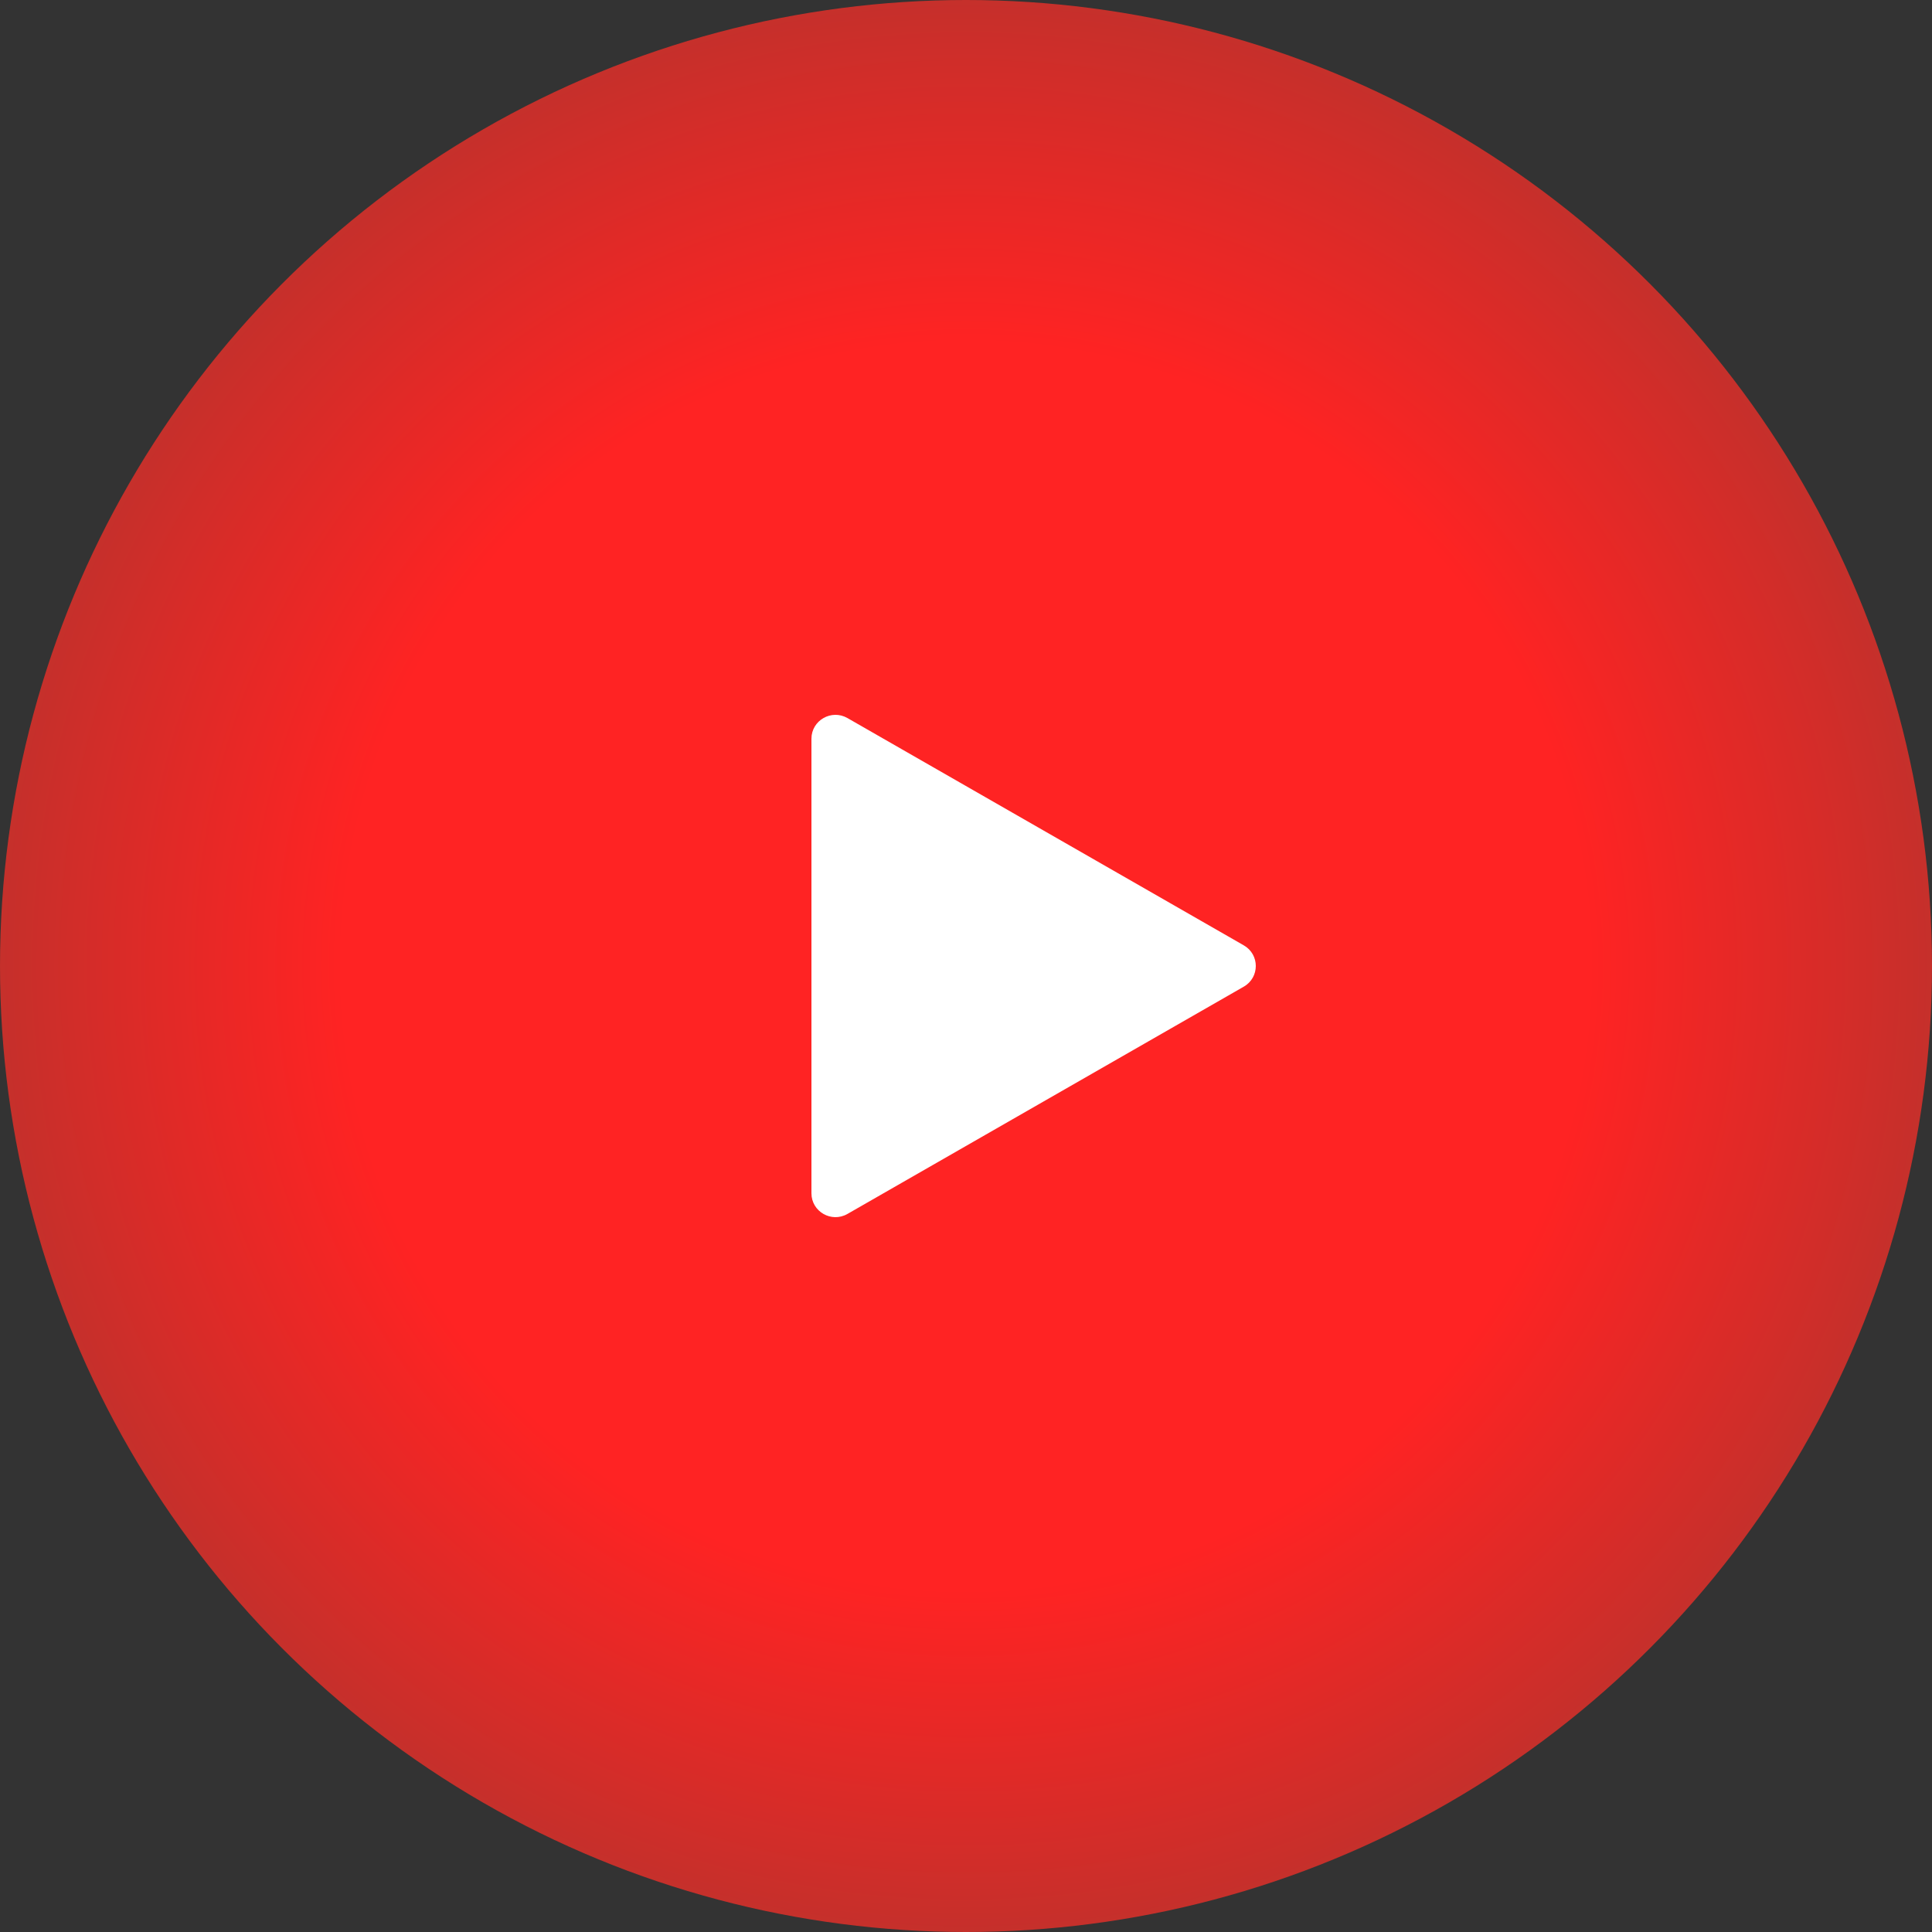
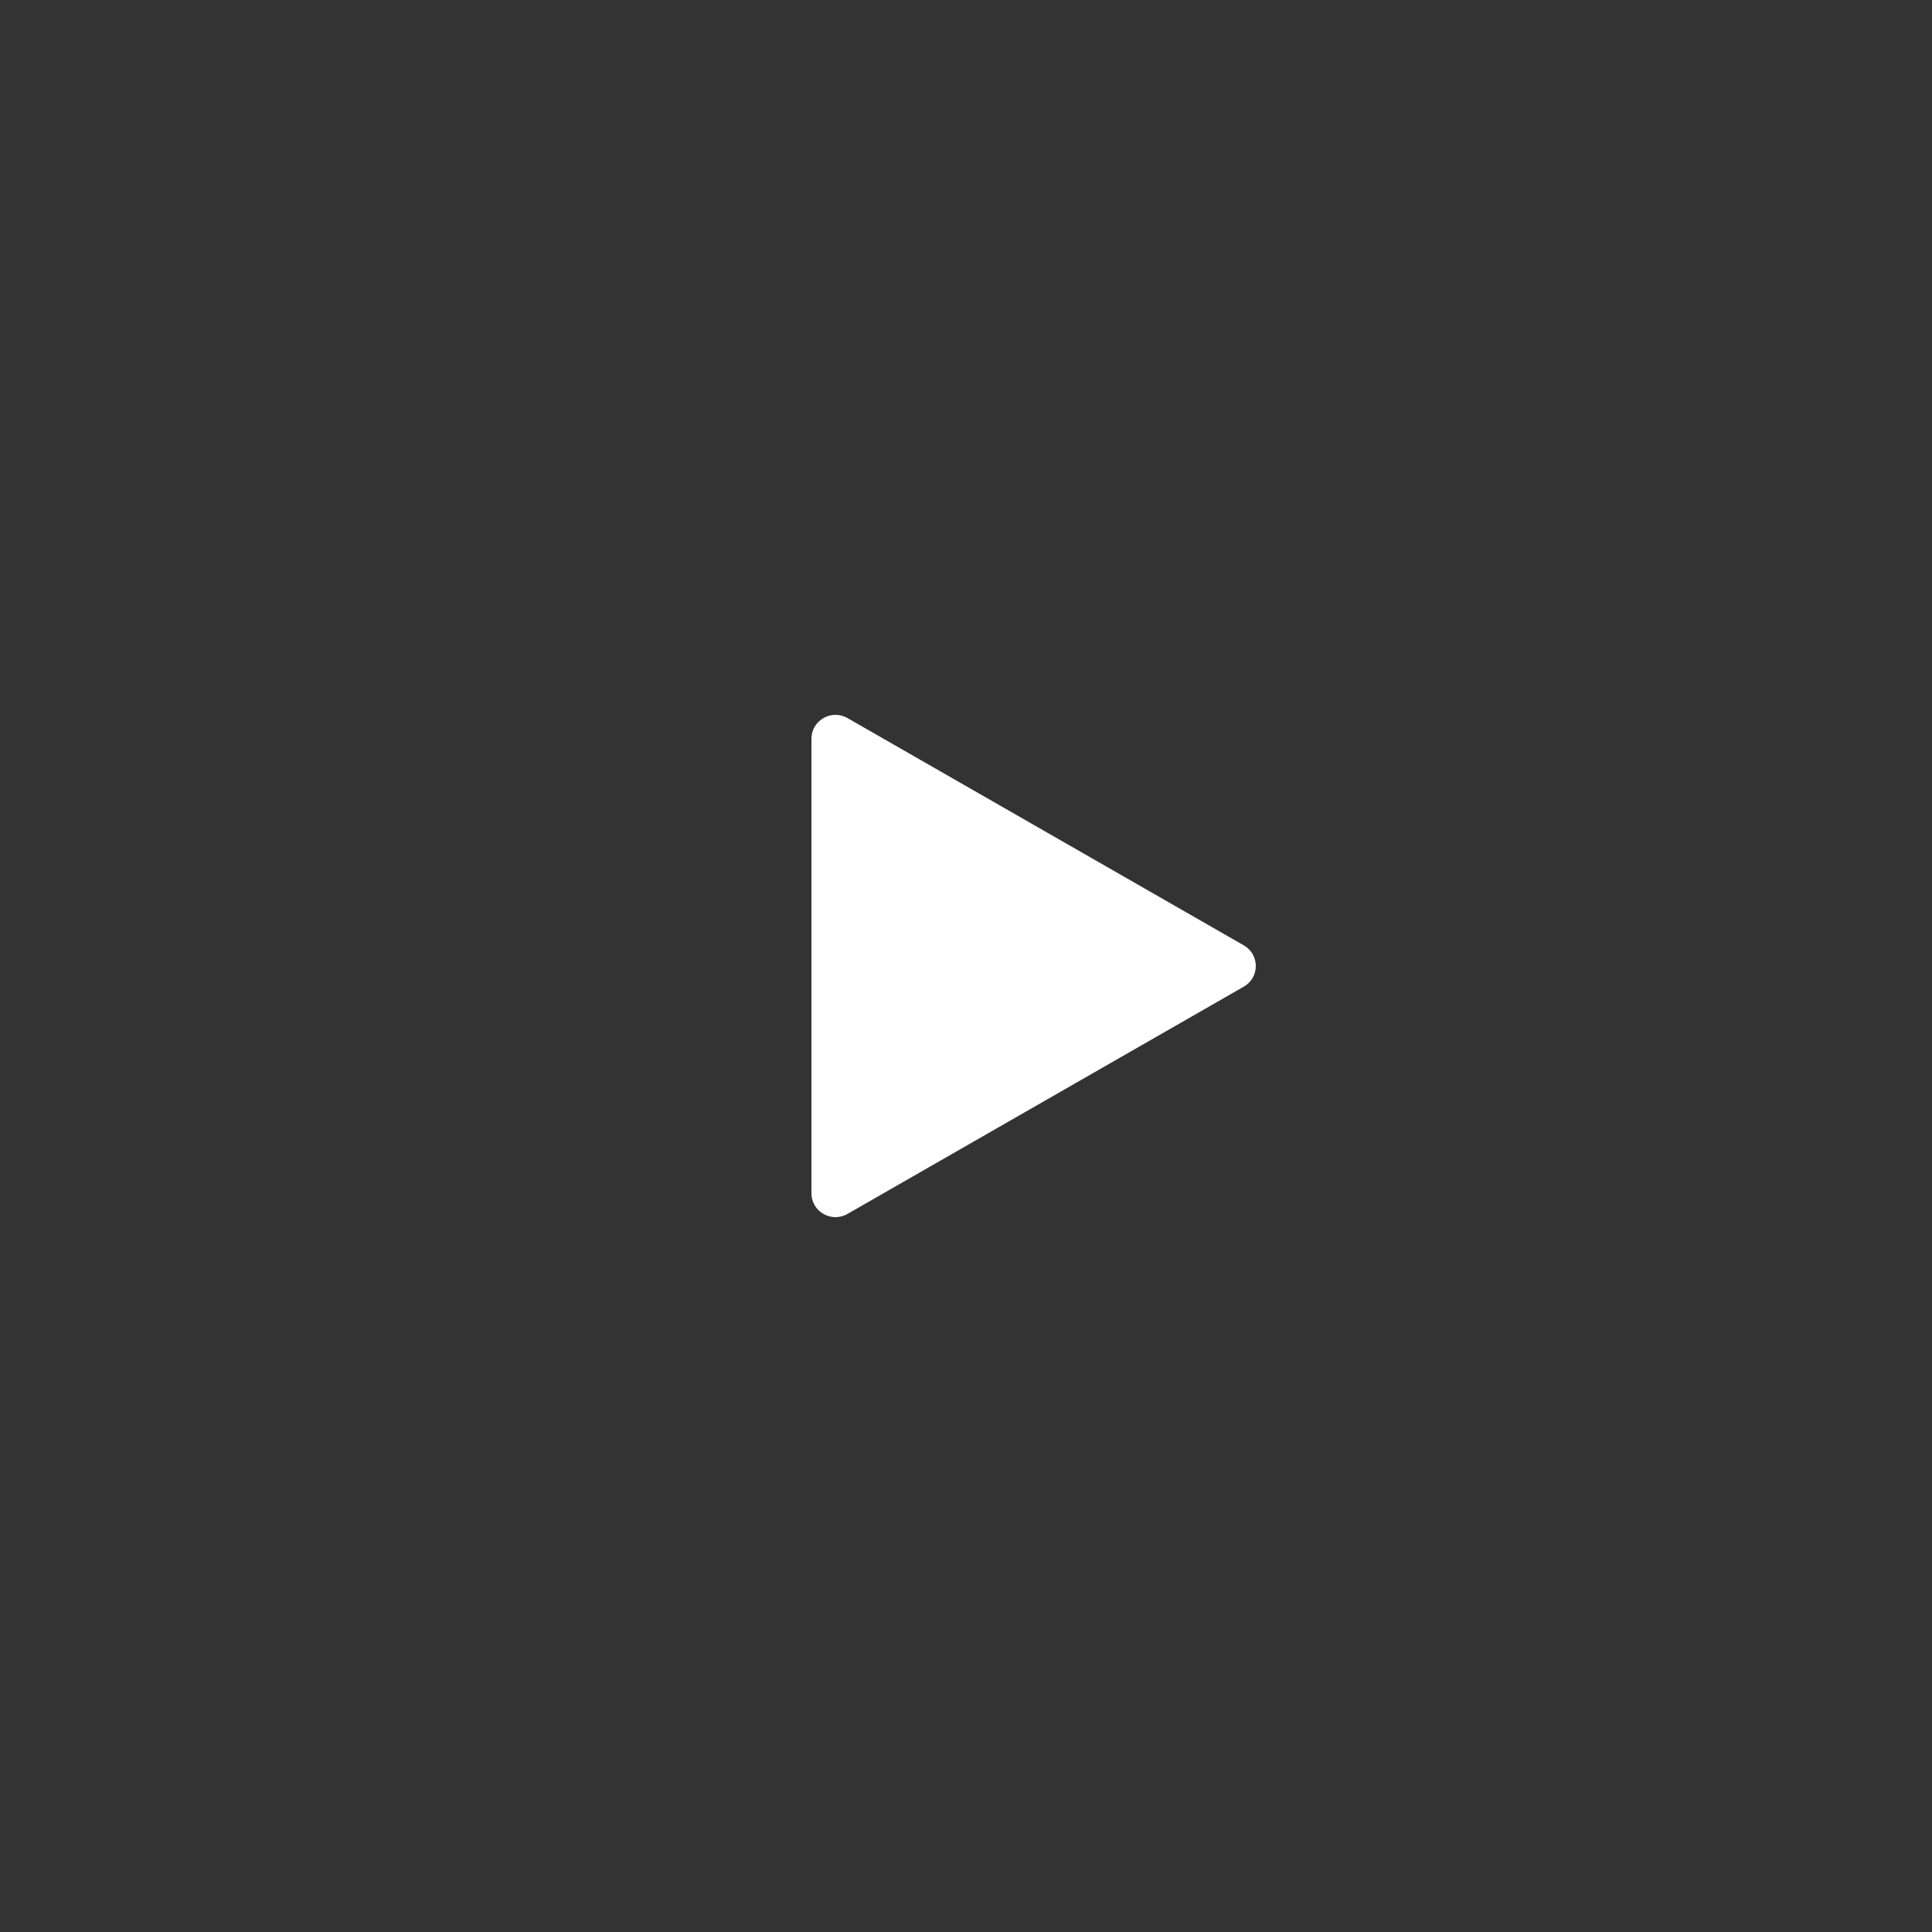
<svg xmlns="http://www.w3.org/2000/svg" width="100" height="100" viewBox="0 0 100 100" fill="none">
  <rect x="0" y="0" width="100" height="100" fill="#333333" stroke="none" />
-   <circle cx="50" cy="50" r="50" fill="url(#paint0_radial_450_69)" />
  <path d="M64.378 48.931C65.207 49.406 65.207 50.594 64.378 51.069L43.865 62.833C43.036 63.308 42 62.714 42 61.763V38.237C42 37.286 43.036 36.692 43.865 37.167L64.378 48.931Z" fill="white" />
  <defs>
    <radialGradient id="paint0_radial_450_69" cx="0" cy="0" r="1" gradientUnits="userSpaceOnUse" gradientTransform="translate(50 50) rotate(90) scale(50)">
      <stop offset="0.64" stop-color="#FF2323" />
      <stop offset="1" stop-color="#C4302B" />
    </radialGradient>
  </defs>
</svg>